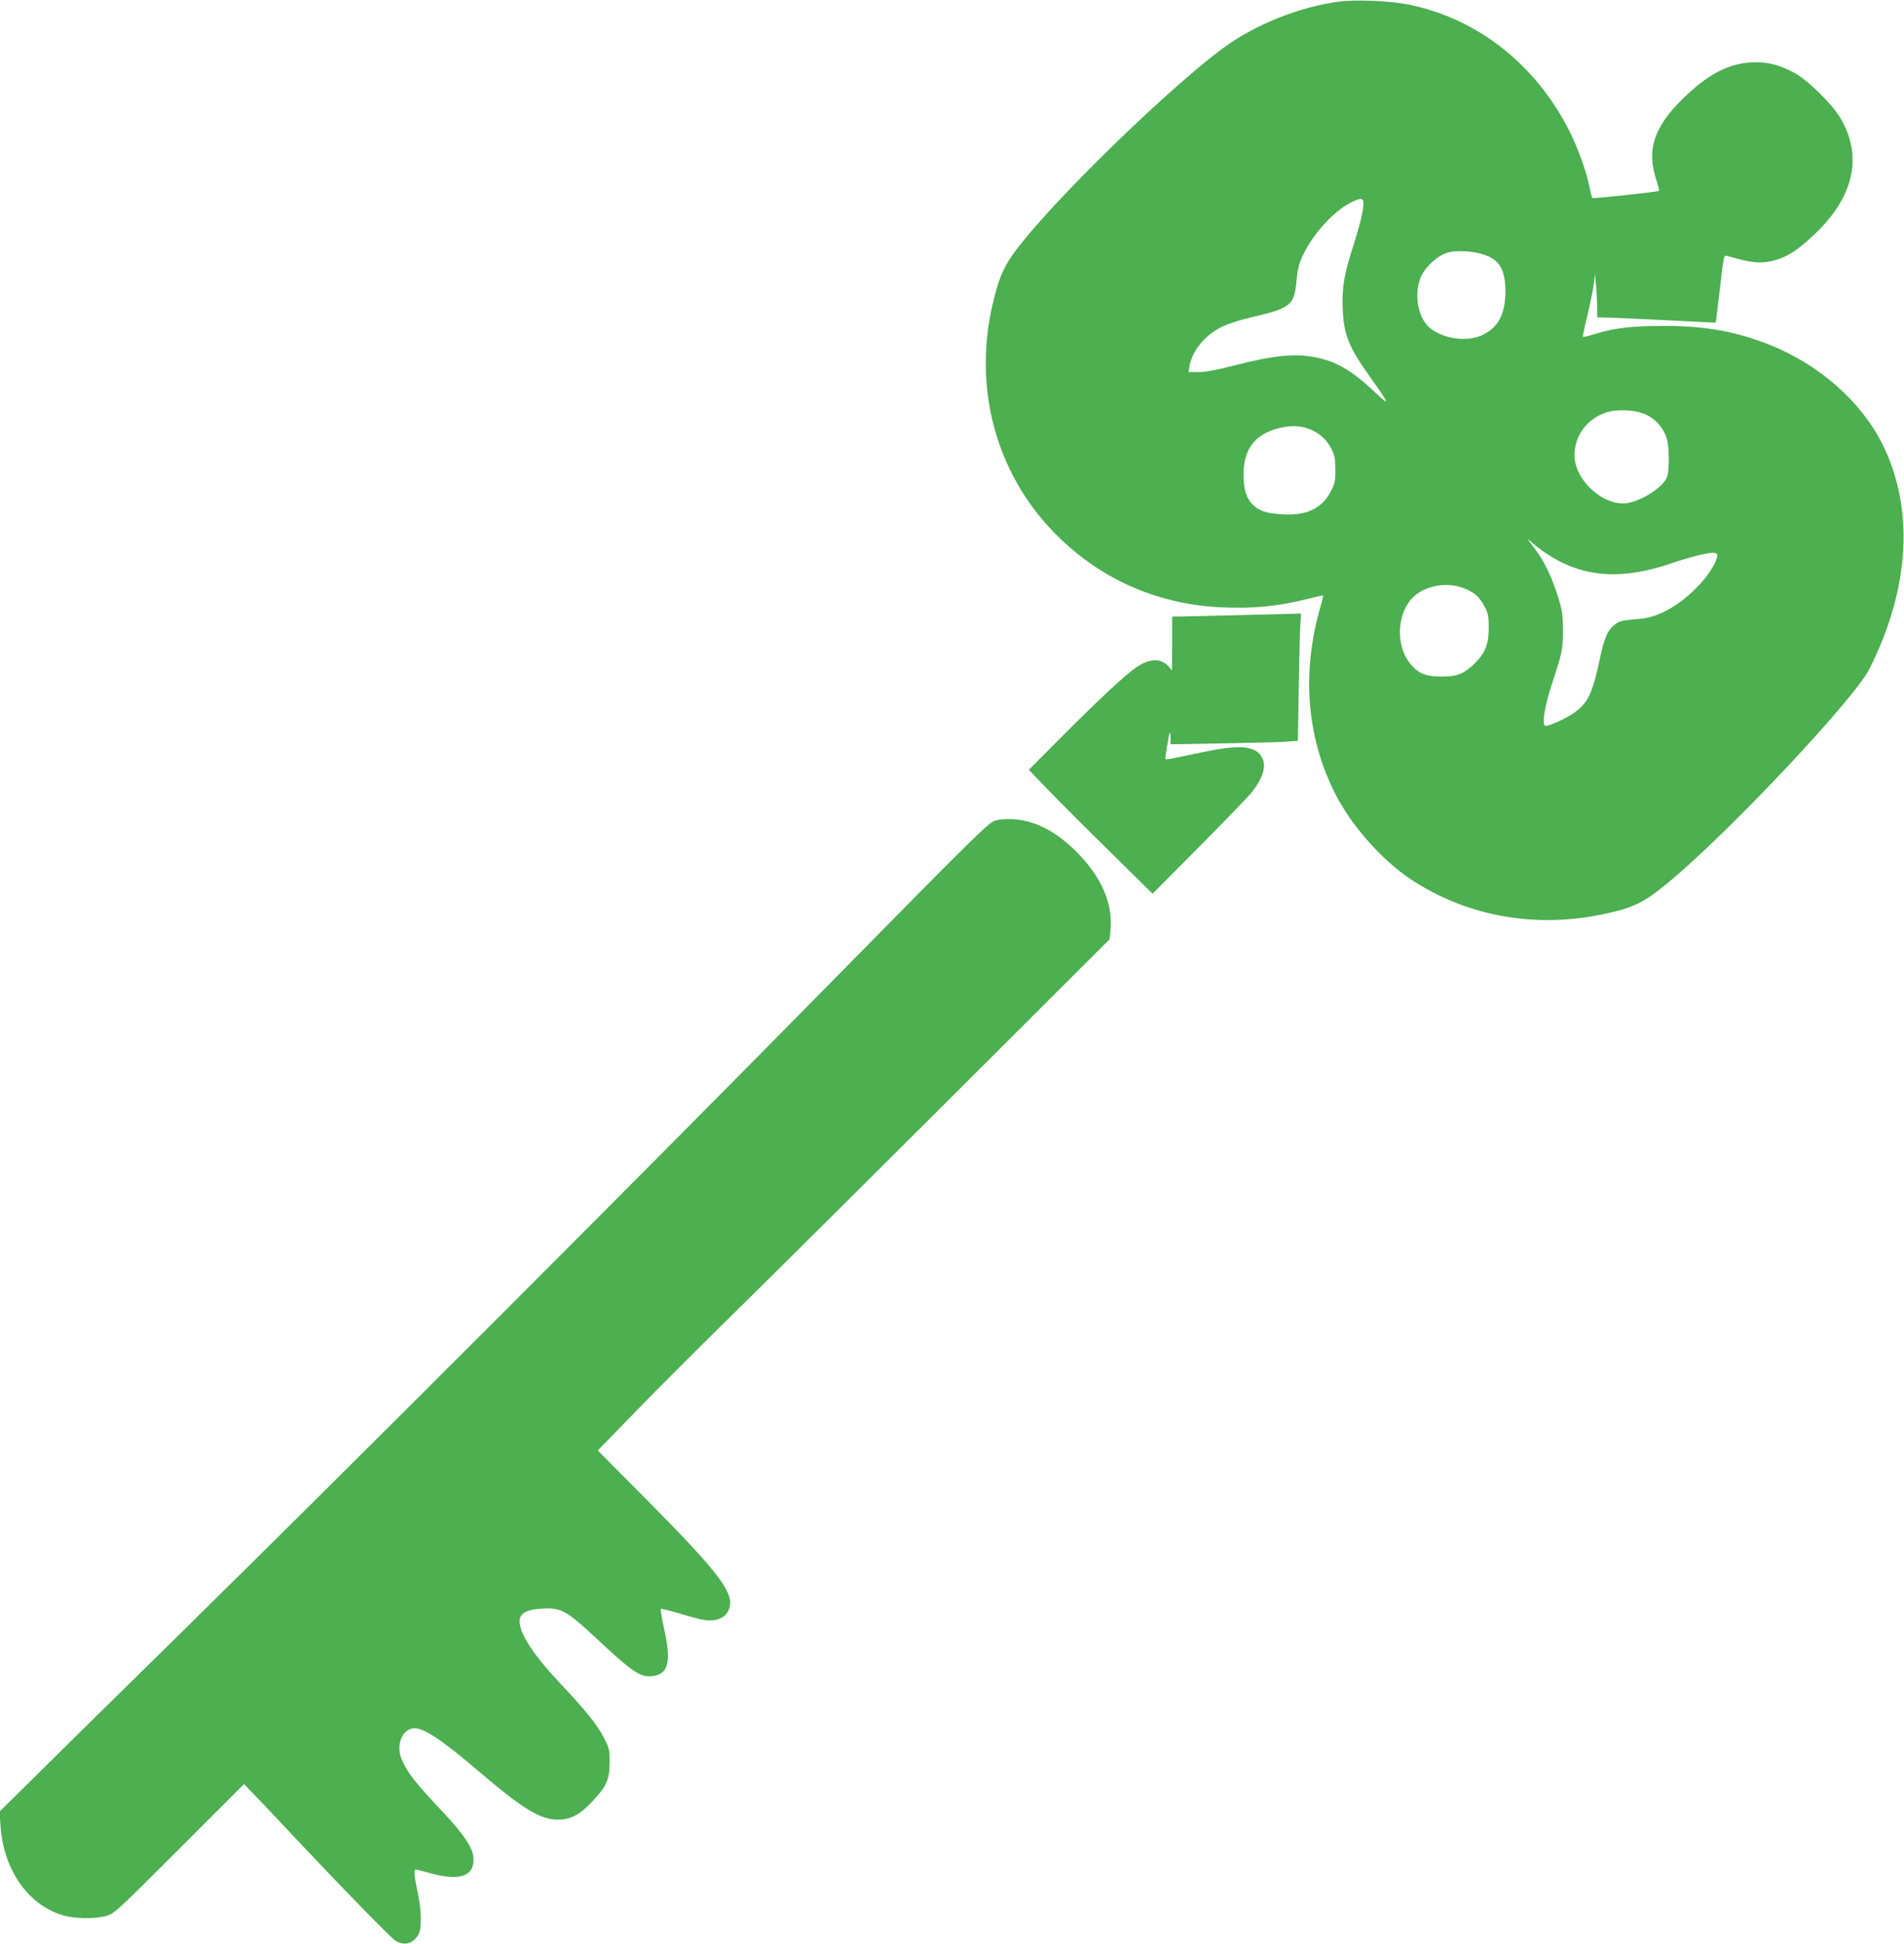
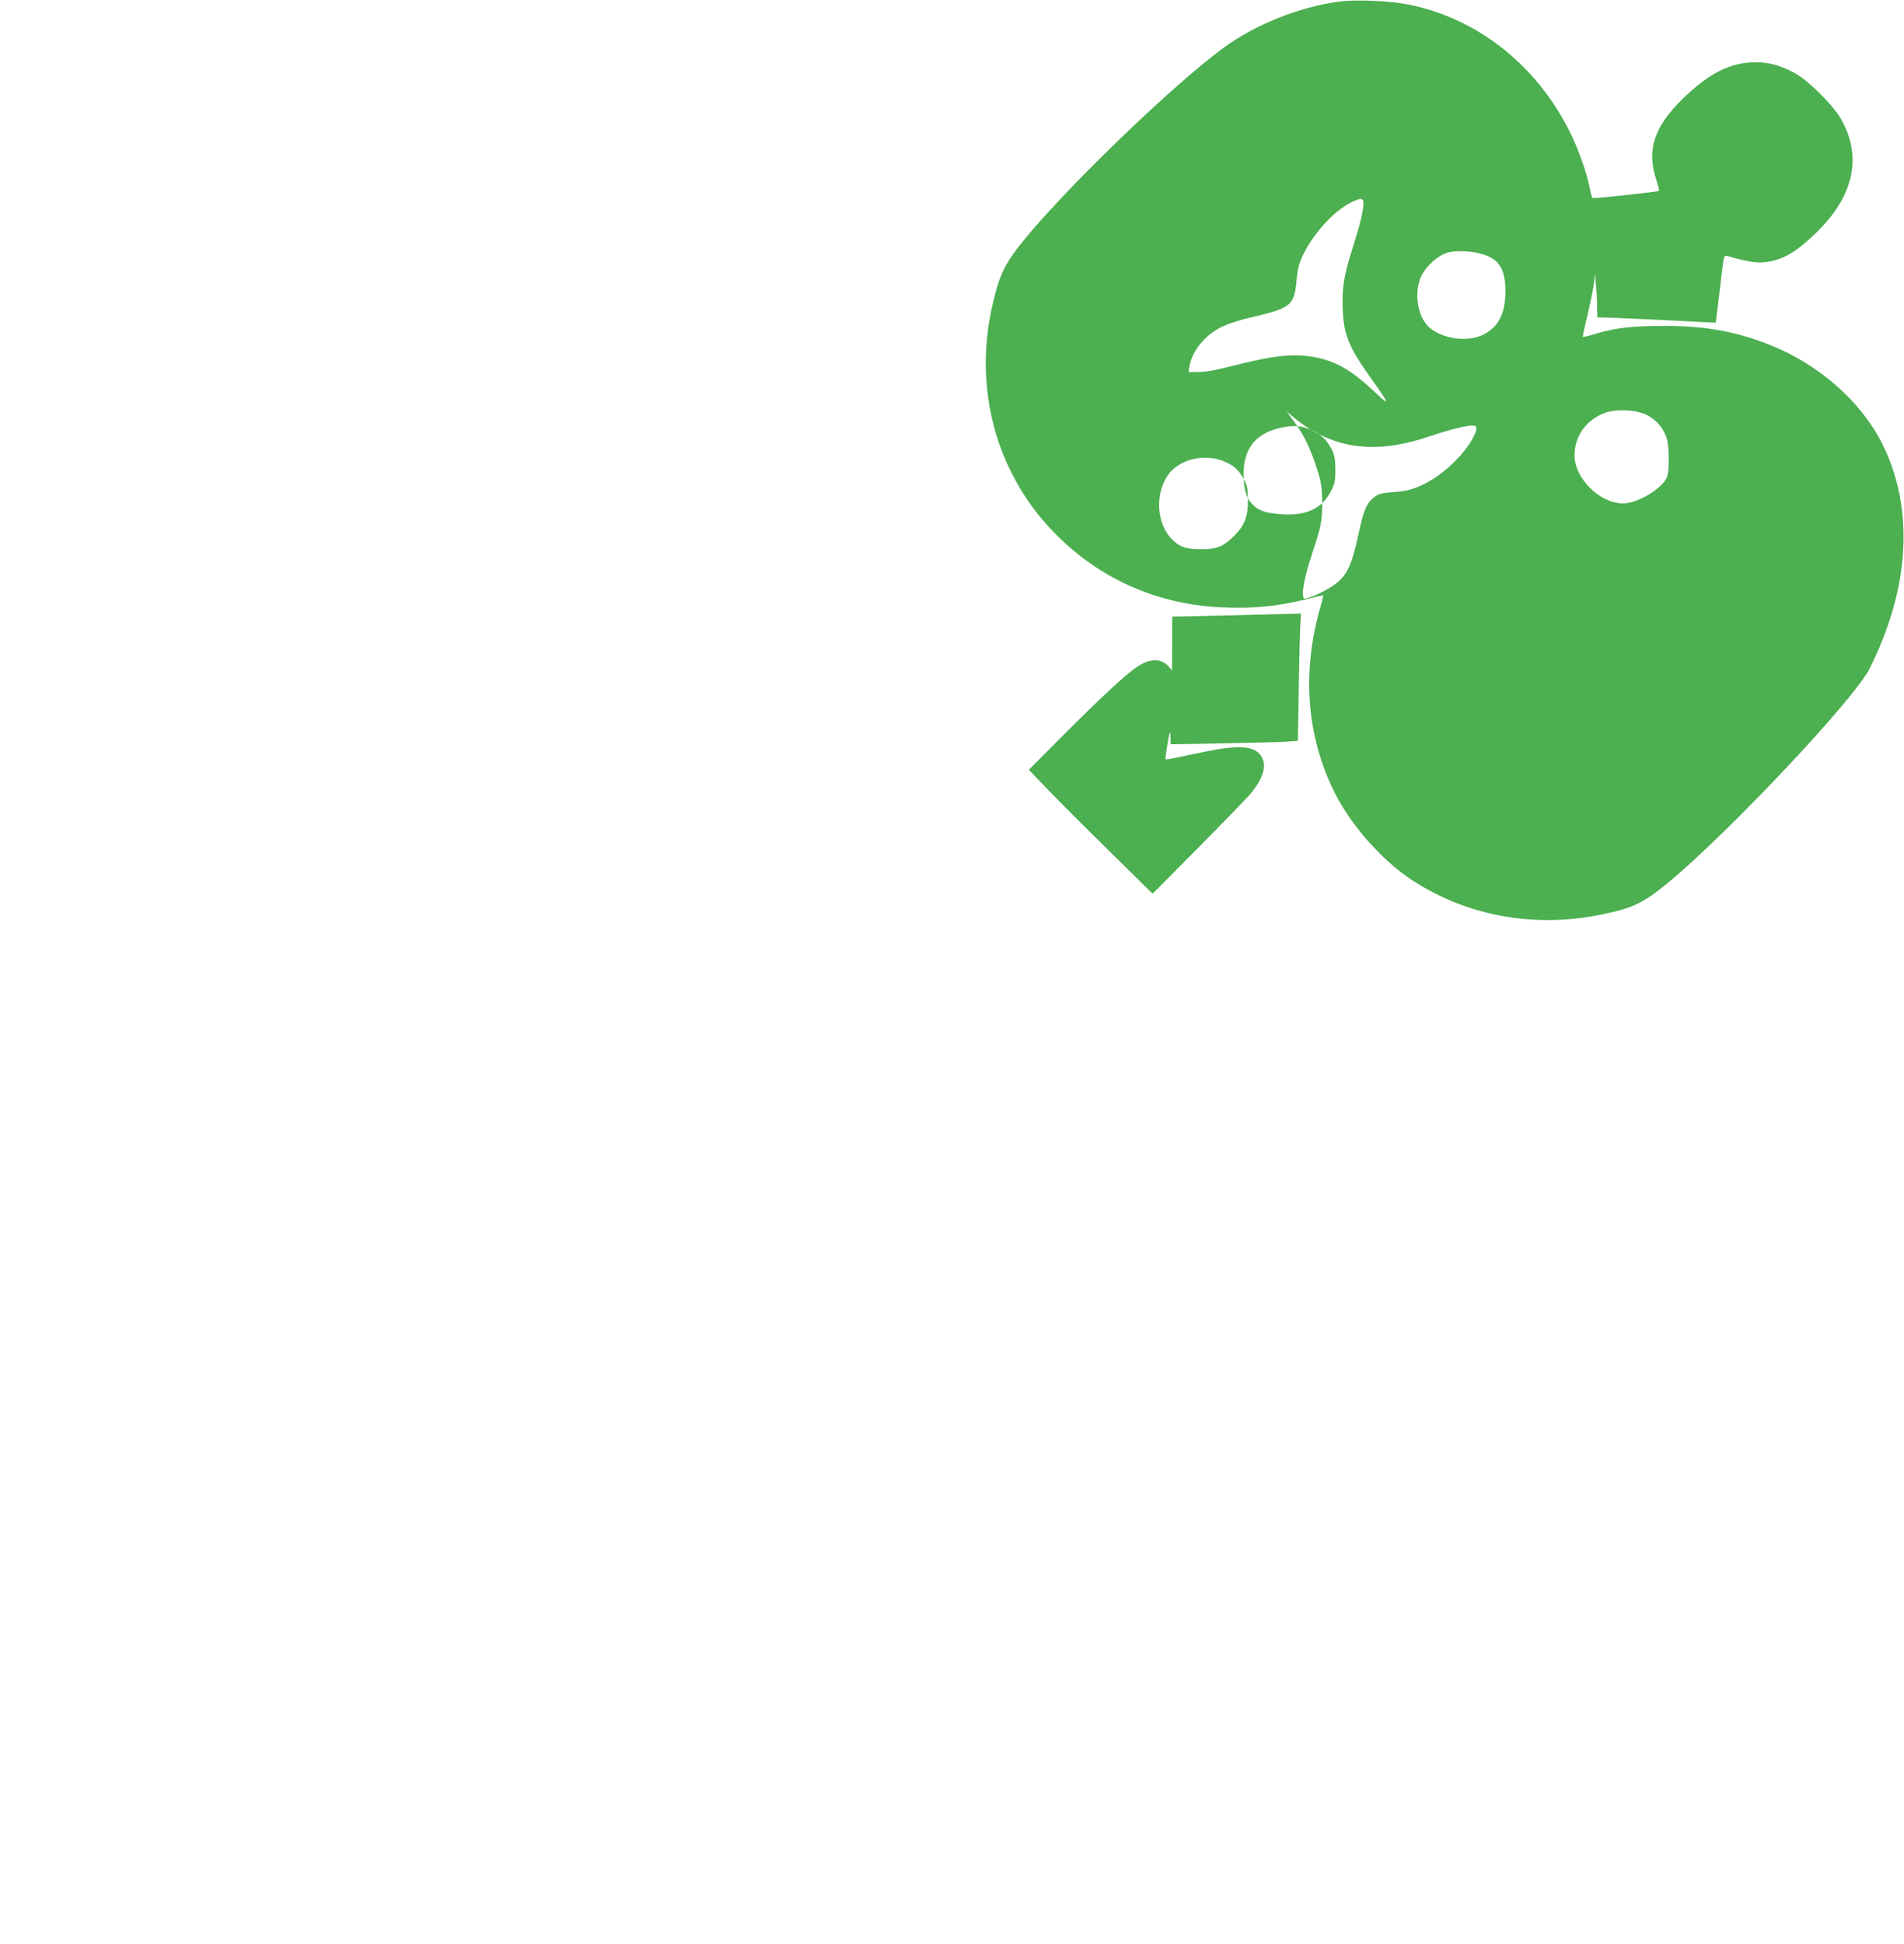
<svg xmlns="http://www.w3.org/2000/svg" version="1.0" width="1254pt" height="1280pt" viewBox="0 0 1254 1280" preserveAspectRatio="xMidYMid meet">
  <g transform="translate(0,1280) scale(0.1,-0.1)" fill="#4caf50" stroke="none">
-     <path d="M8824 12790 c-264 -34 -557 -151 -769 -307 -324 -239 -988 -876 -1291 -1239 -145 -175 -180 -244 -229 -459 -123 -544 24 -1093 400 -1484 296 -307 675 -479 1105 -500 212 -10 368 5 572 55 53 13 99 24 102 24 2 0 -4 -30 -15 -67 -127 -435 -96 -859 92 -1234 104 -209 307 -440 499 -568 367 -244 819 -326 1268 -231 204 43 268 75 437 215 397 330 1217 1201 1317 1400 268 531 298 1060 83 1486 -140 277 -416 519 -736 647 -224 89 -422 125 -694 126 -210 0 -327 -13 -453 -51 -45 -14 -85 -24 -87 -21 -2 2 11 66 30 141 18 76 37 168 42 205 l8 67 6 -70 c4 -38 7 -103 8 -142 l1 -73 53 -1 c28 0 204 -8 389 -17 l337 -17 5 30 c2 17 15 117 27 223 21 187 23 193 43 187 125 -36 186 -47 242 -42 118 11 205 59 342 191 253 243 310 506 165 756 -56 95 -220 256 -308 302 -95 49 -165 68 -250 68 -168 0 -309 -71 -484 -242 -190 -187 -238 -338 -171 -537 11 -35 19 -65 16 -68 -6 -6 -429 -52 -437 -47 -4 2 -12 32 -19 66 -19 100 -77 263 -132 372 -221 440 -606 744 -1061 836 -117 24 -343 34 -453 20z m156 -1332 c0 -44 -24 -141 -65 -270 -62 -192 -77 -278 -72 -413 6 -180 38 -259 193 -475 114 -160 119 -177 32 -94 -157 149 -258 210 -393 239 -144 30 -280 17 -560 -55 -105 -27 -177 -40 -221 -40 l-66 0 6 38 c19 106 106 210 220 263 35 17 113 42 173 56 281 66 297 78 313 255 7 70 16 105 43 161 65 136 198 283 308 340 72 37 89 36 89 -5z m787 -333 c108 -32 148 -100 148 -245 -1 -146 -46 -234 -147 -284 -98 -49 -252 -31 -345 40 -84 64 -114 227 -64 342 29 65 106 136 170 157 55 18 162 14 238 -10z m1080 -1058 c61 -31 107 -84 129 -149 20 -62 20 -227 0 -267 -39 -75 -195 -166 -286 -166 -153 0 -320 165 -320 316 0 128 78 236 202 281 77 27 204 20 275 -15z m-2212 -97 c59 -25 103 -66 133 -124 22 -43 26 -64 27 -137 0 -76 -3 -92 -30 -144 -57 -112 -159 -161 -314 -152 -112 7 -158 21 -202 66 -41 40 -59 102 -59 198 0 180 90 282 278 313 59 9 115 3 167 -20z m1586 -838 c224 -136 473 -149 784 -42 116 39 235 70 274 70 23 0 31 -5 31 -18 0 -35 -51 -120 -111 -185 -126 -138 -272 -222 -400 -232 -117 -9 -136 -14 -170 -43 -43 -35 -64 -87 -94 -228 -48 -226 -80 -289 -176 -353 -52 -35 -154 -81 -178 -81 -29 0 -11 121 43 285 64 194 70 222 70 345 -1 96 -5 130 -28 205 -42 138 -92 244 -152 324 l-55 74 49 -41 c27 -23 78 -59 113 -80z m-566 -211 c63 -28 90 -54 123 -116 23 -43 27 -62 27 -140 0 -106 -22 -163 -91 -232 -71 -70 -115 -88 -219 -88 -99 0 -146 17 -196 72 -96 102 -106 293 -22 415 73 107 245 148 378 89z" />
+     <path d="M8824 12790 c-264 -34 -557 -151 -769 -307 -324 -239 -988 -876 -1291 -1239 -145 -175 -180 -244 -229 -459 -123 -544 24 -1093 400 -1484 296 -307 675 -479 1105 -500 212 -10 368 5 572 55 53 13 99 24 102 24 2 0 -4 -30 -15 -67 -127 -435 -96 -859 92 -1234 104 -209 307 -440 499 -568 367 -244 819 -326 1268 -231 204 43 268 75 437 215 397 330 1217 1201 1317 1400 268 531 298 1060 83 1486 -140 277 -416 519 -736 647 -224 89 -422 125 -694 126 -210 0 -327 -13 -453 -51 -45 -14 -85 -24 -87 -21 -2 2 11 66 30 141 18 76 37 168 42 205 l8 67 6 -70 c4 -38 7 -103 8 -142 l1 -73 53 -1 c28 0 204 -8 389 -17 l337 -17 5 30 c2 17 15 117 27 223 21 187 23 193 43 187 125 -36 186 -47 242 -42 118 11 205 59 342 191 253 243 310 506 165 756 -56 95 -220 256 -308 302 -95 49 -165 68 -250 68 -168 0 -309 -71 -484 -242 -190 -187 -238 -338 -171 -537 11 -35 19 -65 16 -68 -6 -6 -429 -52 -437 -47 -4 2 -12 32 -19 66 -19 100 -77 263 -132 372 -221 440 -606 744 -1061 836 -117 24 -343 34 -453 20z m156 -1332 c0 -44 -24 -141 -65 -270 -62 -192 -77 -278 -72 -413 6 -180 38 -259 193 -475 114 -160 119 -177 32 -94 -157 149 -258 210 -393 239 -144 30 -280 17 -560 -55 -105 -27 -177 -40 -221 -40 l-66 0 6 38 c19 106 106 210 220 263 35 17 113 42 173 56 281 66 297 78 313 255 7 70 16 105 43 161 65 136 198 283 308 340 72 37 89 36 89 -5z m787 -333 c108 -32 148 -100 148 -245 -1 -146 -46 -234 -147 -284 -98 -49 -252 -31 -345 40 -84 64 -114 227 -64 342 29 65 106 136 170 157 55 18 162 14 238 -10z m1080 -1058 c61 -31 107 -84 129 -149 20 -62 20 -227 0 -267 -39 -75 -195 -166 -286 -166 -153 0 -320 165 -320 316 0 128 78 236 202 281 77 27 204 20 275 -15z m-2212 -97 c59 -25 103 -66 133 -124 22 -43 26 -64 27 -137 0 -76 -3 -92 -30 -144 -57 -112 -159 -161 -314 -152 -112 7 -158 21 -202 66 -41 40 -59 102 -59 198 0 180 90 282 278 313 59 9 115 3 167 -20z c224 -136 473 -149 784 -42 116 39 235 70 274 70 23 0 31 -5 31 -18 0 -35 -51 -120 -111 -185 -126 -138 -272 -222 -400 -232 -117 -9 -136 -14 -170 -43 -43 -35 -64 -87 -94 -228 -48 -226 -80 -289 -176 -353 -52 -35 -154 -81 -178 -81 -29 0 -11 121 43 285 64 194 70 222 70 345 -1 96 -5 130 -28 205 -42 138 -92 244 -152 324 l-55 74 49 -41 c27 -23 78 -59 113 -80z m-566 -211 c63 -28 90 -54 123 -116 23 -43 27 -62 27 -140 0 -106 -22 -163 -91 -232 -71 -70 -115 -88 -219 -88 -99 0 -146 17 -196 72 -96 102 -106 293 -22 415 73 107 245 148 378 89z" />
    <path d="M8140 8749 c-151 -3 -308 -7 -347 -8 l-73 -1 0 -177 -1 -178 -22 26 c-50 56 -123 55 -210 -3 -73 -49 -241 -205 -497 -462 l-214 -215 128 -133 c70 -73 254 -257 408 -408 l279 -275 308 310 c169 171 323 330 343 355 76 96 100 173 71 230 -40 79 -144 89 -383 39 -80 -16 -169 -35 -198 -41 -29 -6 -54 -9 -56 -7 -4 4 21 157 28 174 3 6 5 -9 5 -33 l1 -43 338 6 c185 3 374 8 418 11 l82 6 6 356 c3 196 8 385 11 420 l4 62 -77 -2 c-42 -1 -201 -5 -352 -9z" />
-     <path d="M6550 7395 c-40 -13 -156 -127 -1041 -1027 -1252 -1273 -3144 -3166 -4304 -4307 -490 -481 -962 -946 -1049 -1033 l-159 -157 6 -88 c18 -291 178 -523 406 -593 79 -25 211 -27 291 -6 53 15 67 28 481 442 l426 426 90 -93 c50 -52 144 -151 209 -221 340 -362 669 -699 698 -717 60 -37 120 -20 153 43 22 42 19 158 -6 276 -22 98 -26 150 -13 150 4 0 48 -11 97 -25 200 -55 297 -17 282 111 -6 60 -68 151 -188 279 -195 207 -247 273 -284 361 -40 95 6 204 86 204 64 0 193 -87 428 -289 282 -241 400 -313 514 -313 85 0 145 31 228 120 94 99 114 145 114 257 0 84 -3 95 -37 161 -46 89 -118 178 -288 359 -140 148 -226 267 -256 350 -34 99 3 135 143 143 117 6 155 -15 334 -181 257 -240 305 -273 386 -264 105 12 126 94 77 311 -15 69 -25 128 -22 131 3 3 45 -7 94 -21 160 -47 188 -54 232 -54 54 0 97 22 117 60 55 106 -35 229 -538 737 l-320 322 251 258 c138 143 457 461 709 708 252 248 897 889 1434 1425 l977 975 6 61 c16 174 -58 346 -219 510 -139 140 -276 211 -425 220 -49 2 -90 -1 -120 -11z" />
  </g>
</svg>